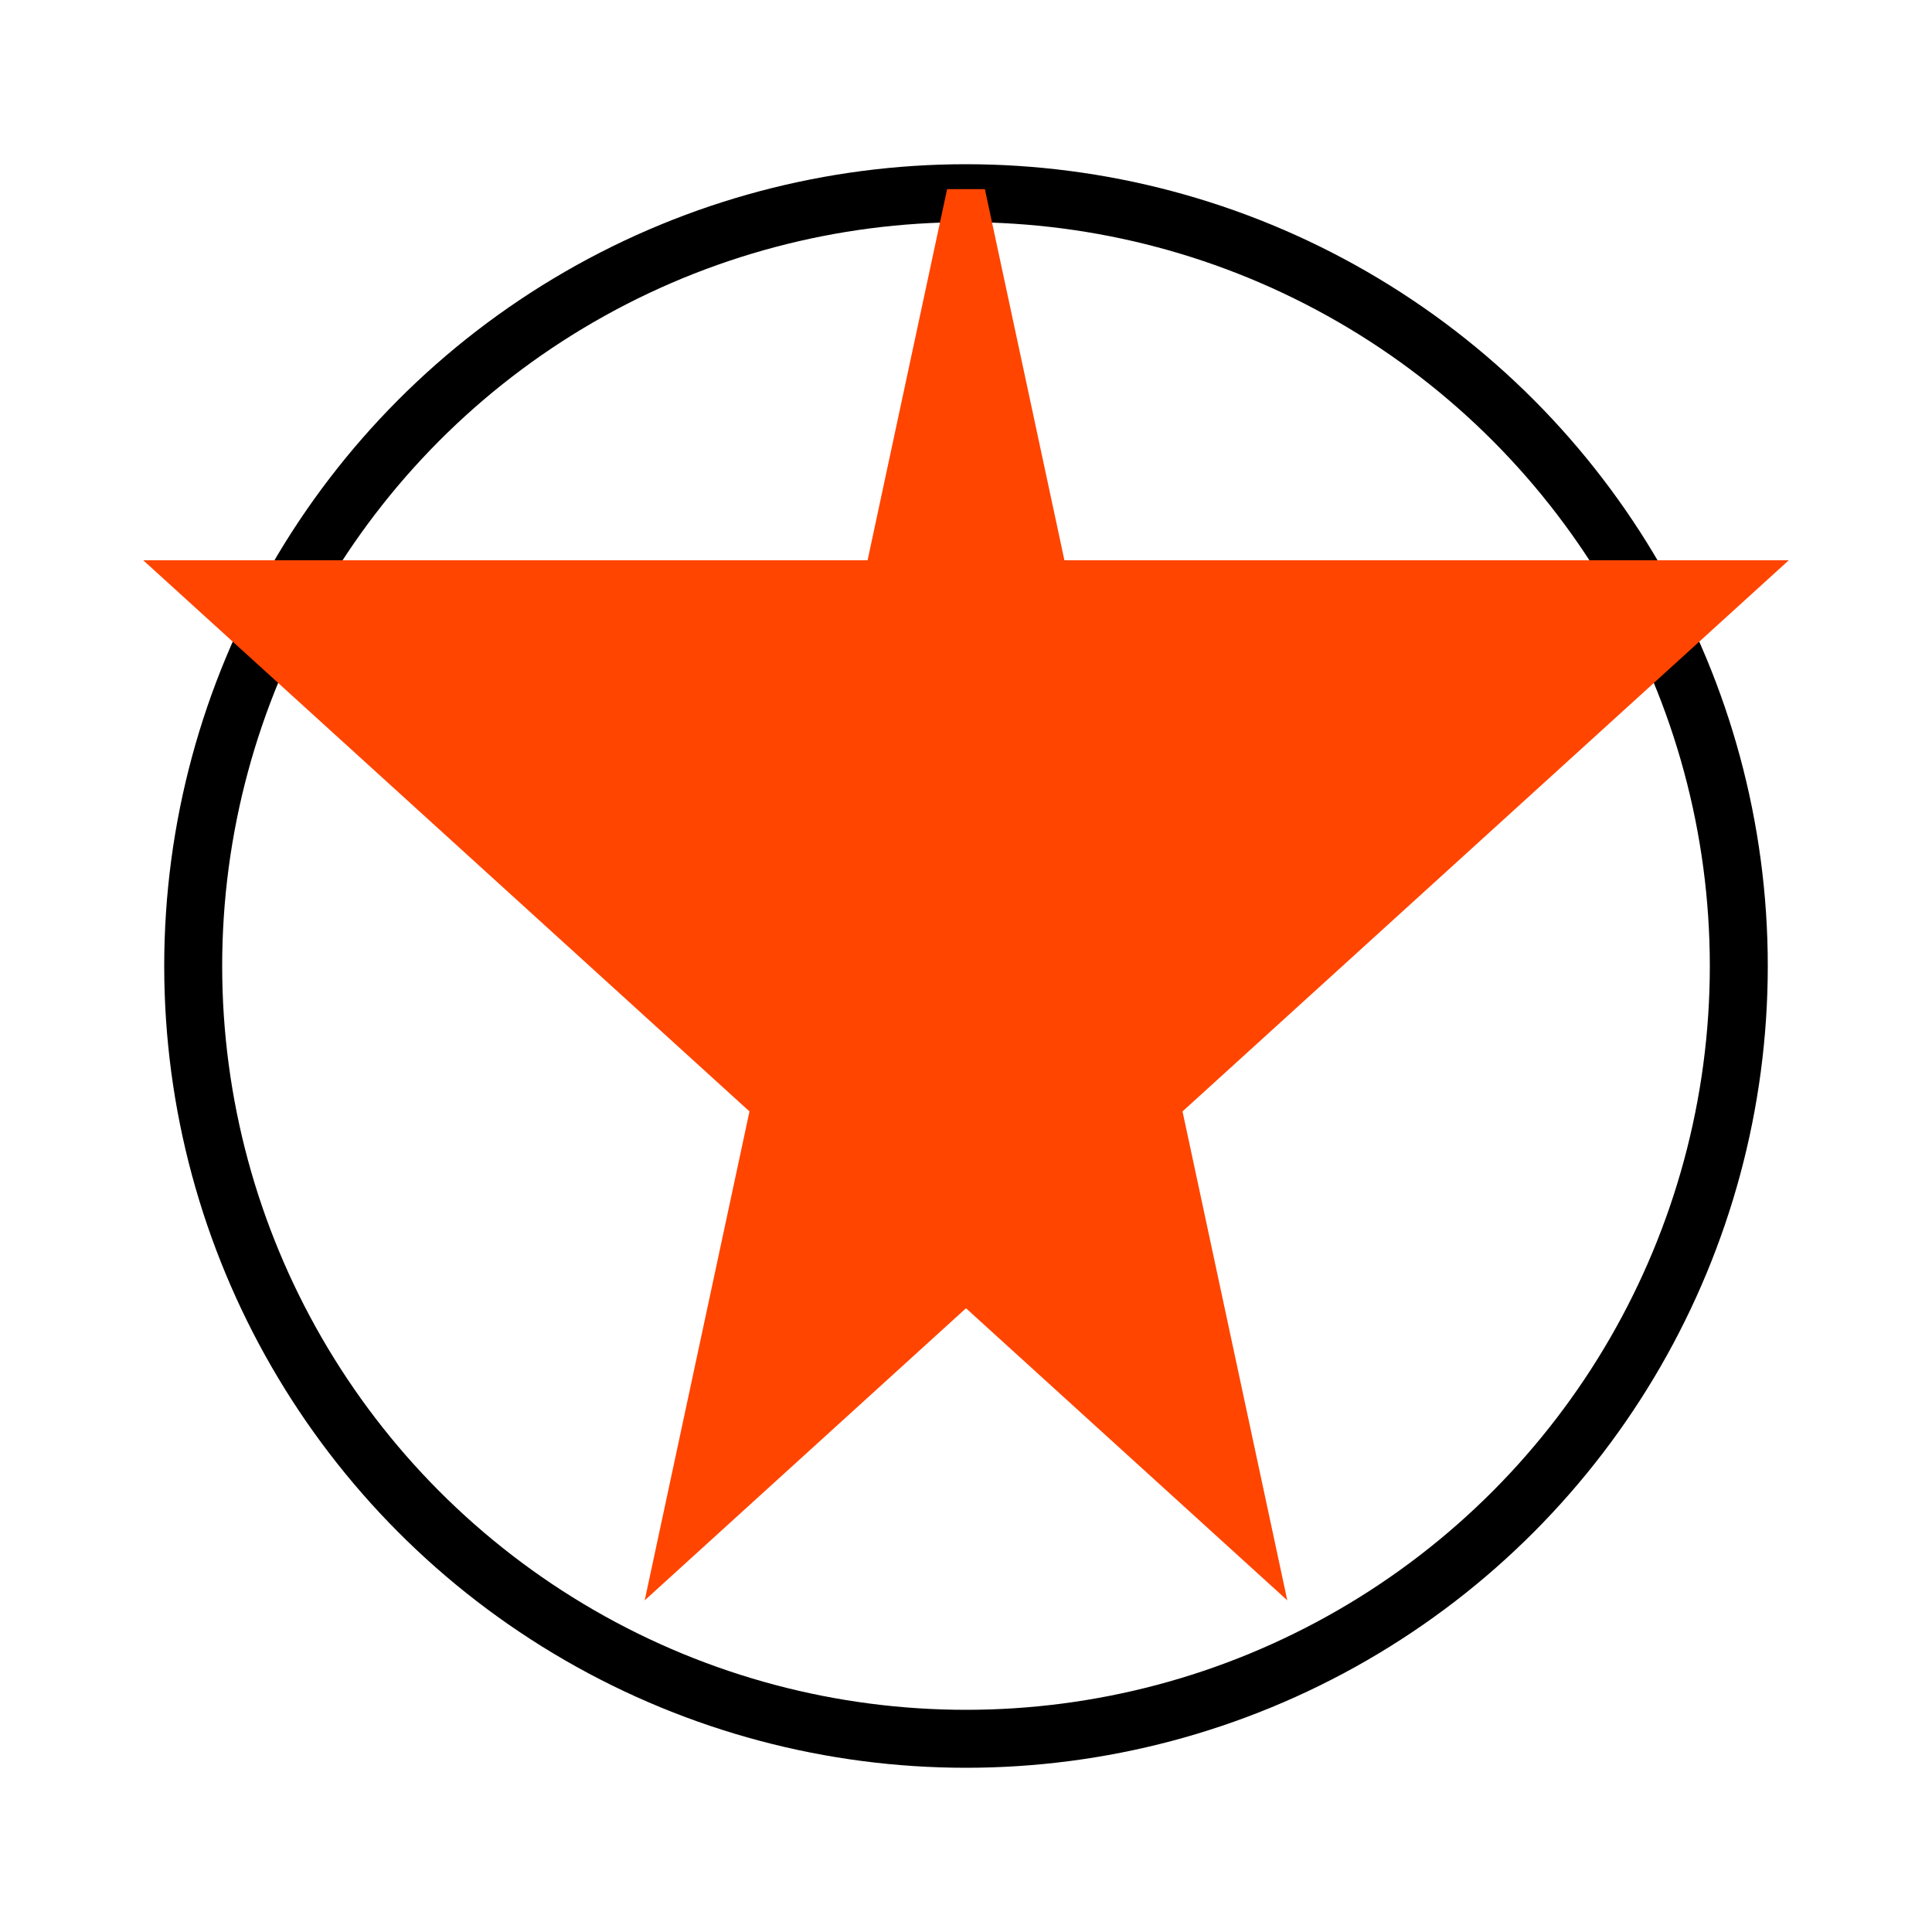
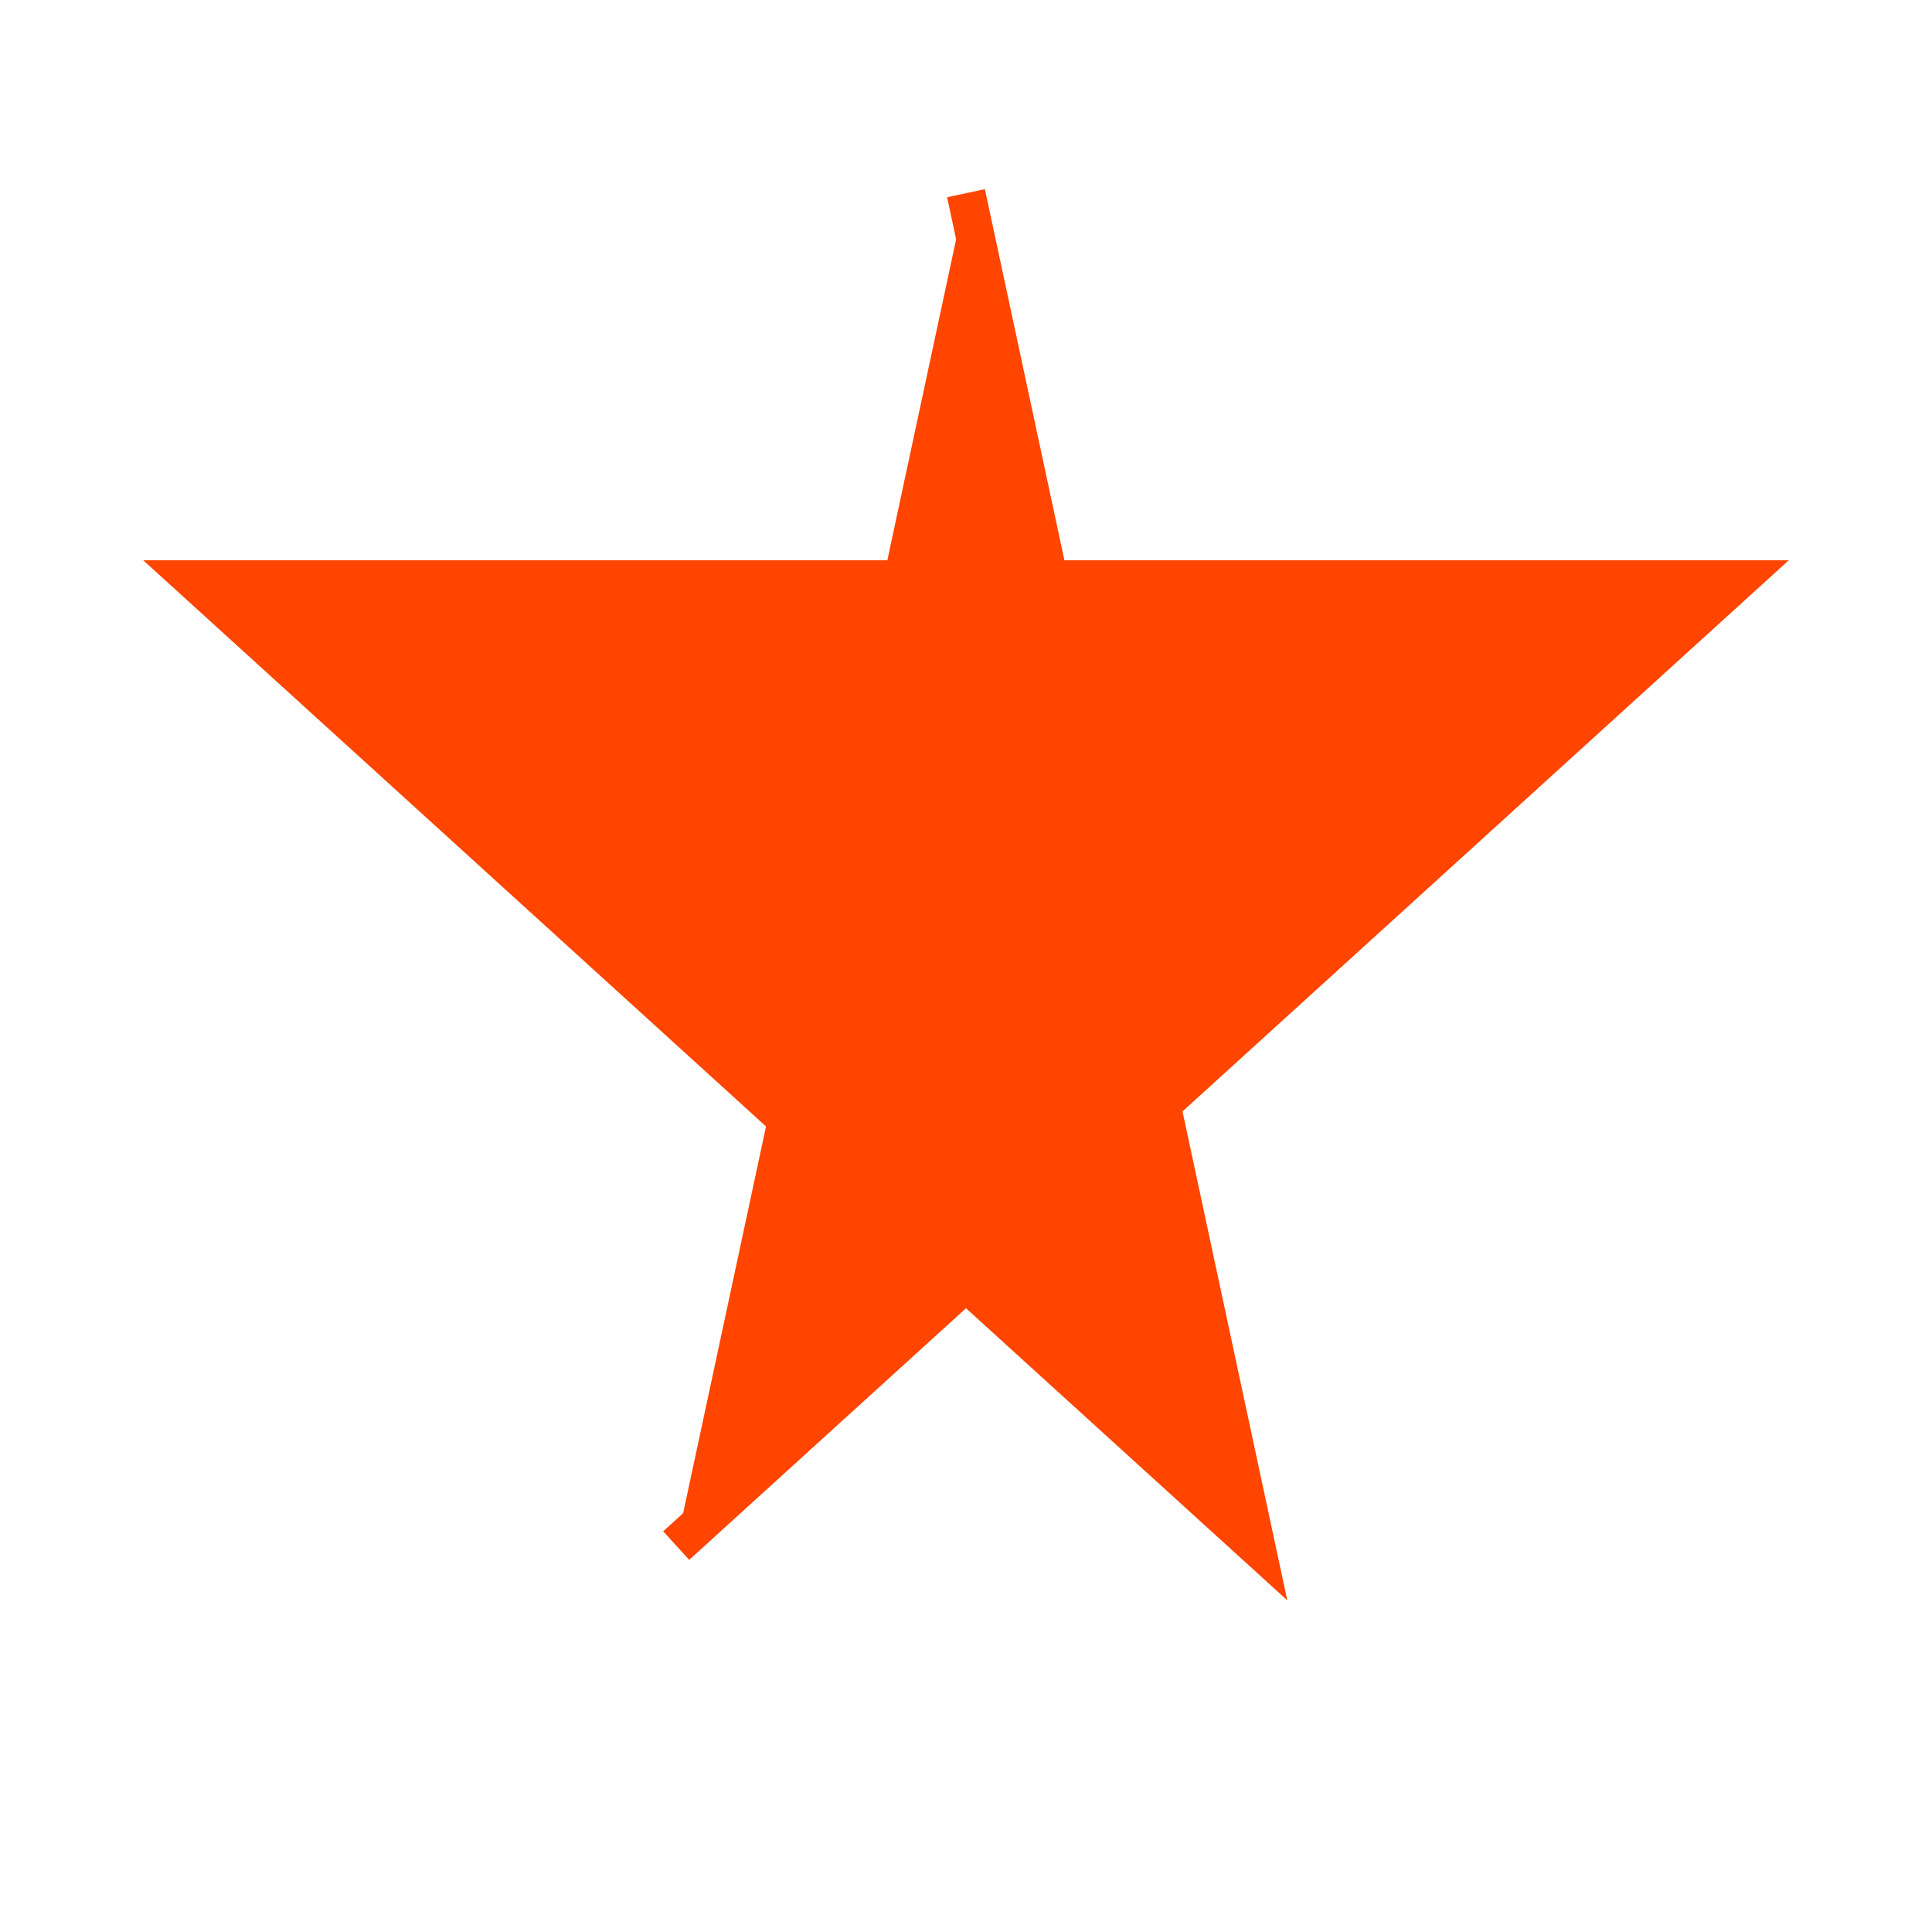
<svg xmlns="http://www.w3.org/2000/svg" viewBox="0 0 100 100" fill="#1e90ff">
-   <circle cx="50" cy="50" r="40" stroke="black" stroke-width="3" fill="none" />
-   <path d="M50 10 L65 80 L10 30 L90 30 L35 80 Z" fill="#ff4500" stroke="#ff4500" stroke-width="2" />
+   <path d="M50 10 L65 80 L10 30 L90 30 L35 80 " fill="#ff4500" stroke="#ff4500" stroke-width="2" />
</svg>